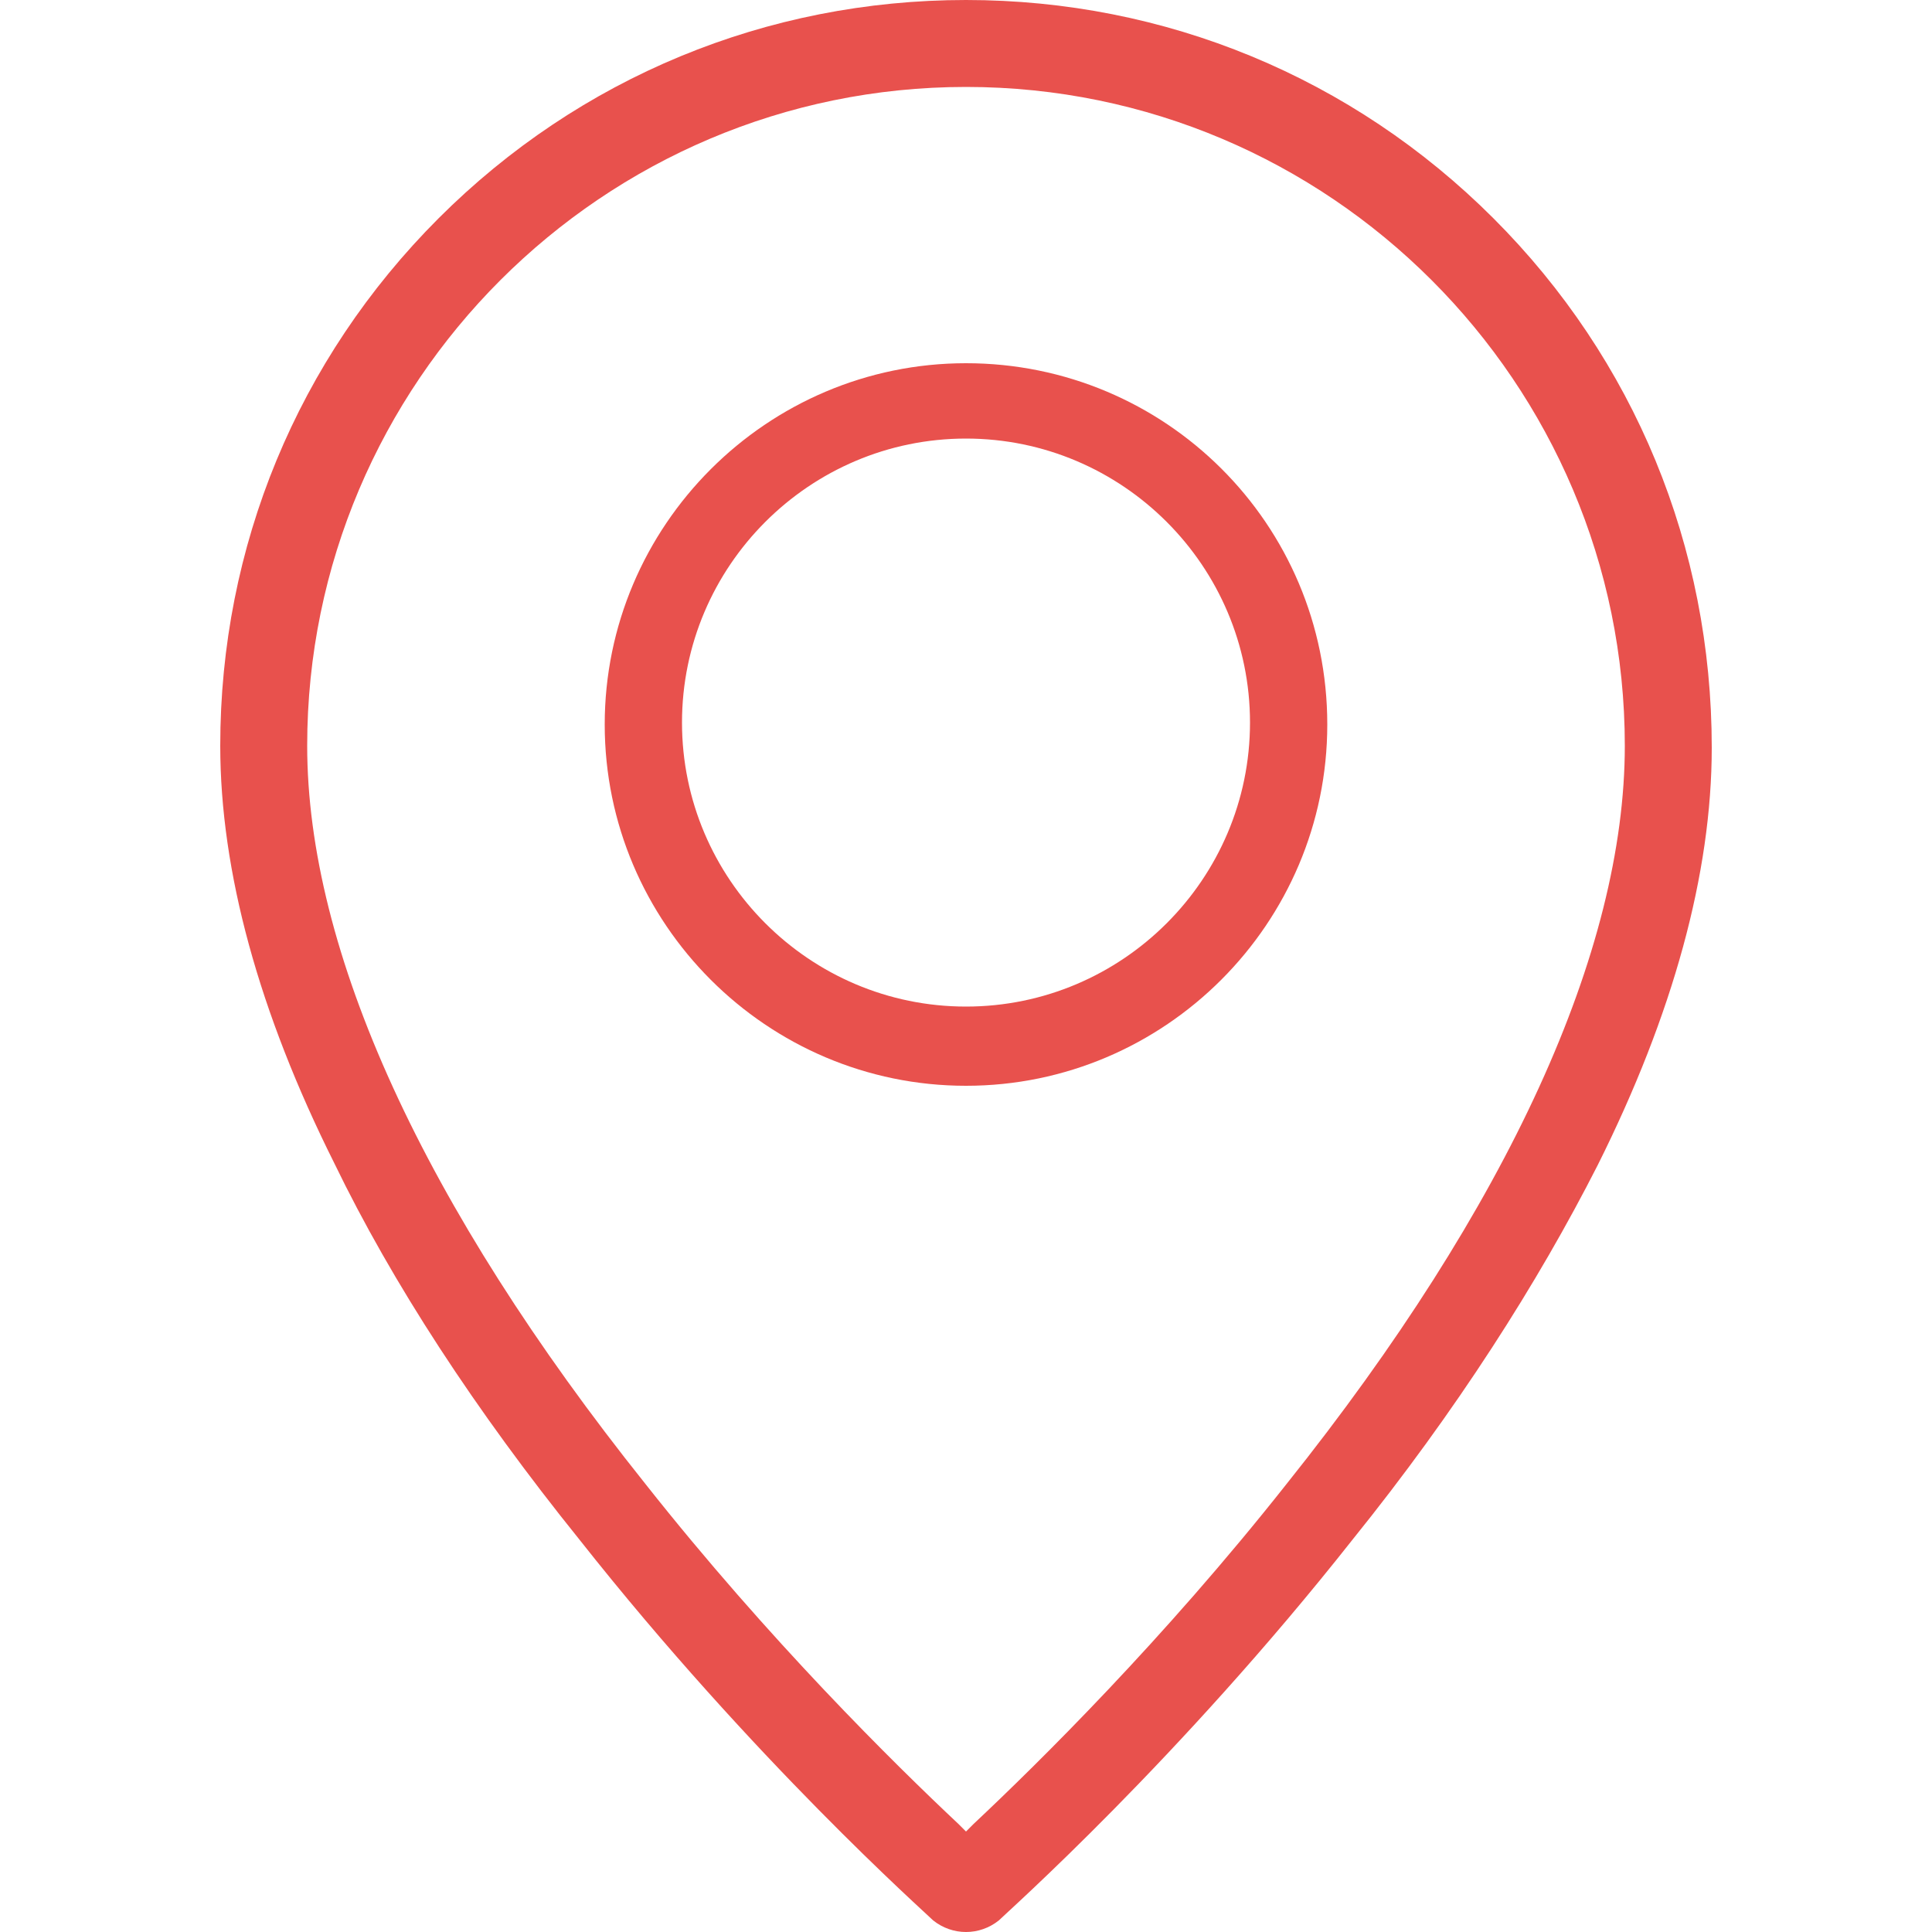
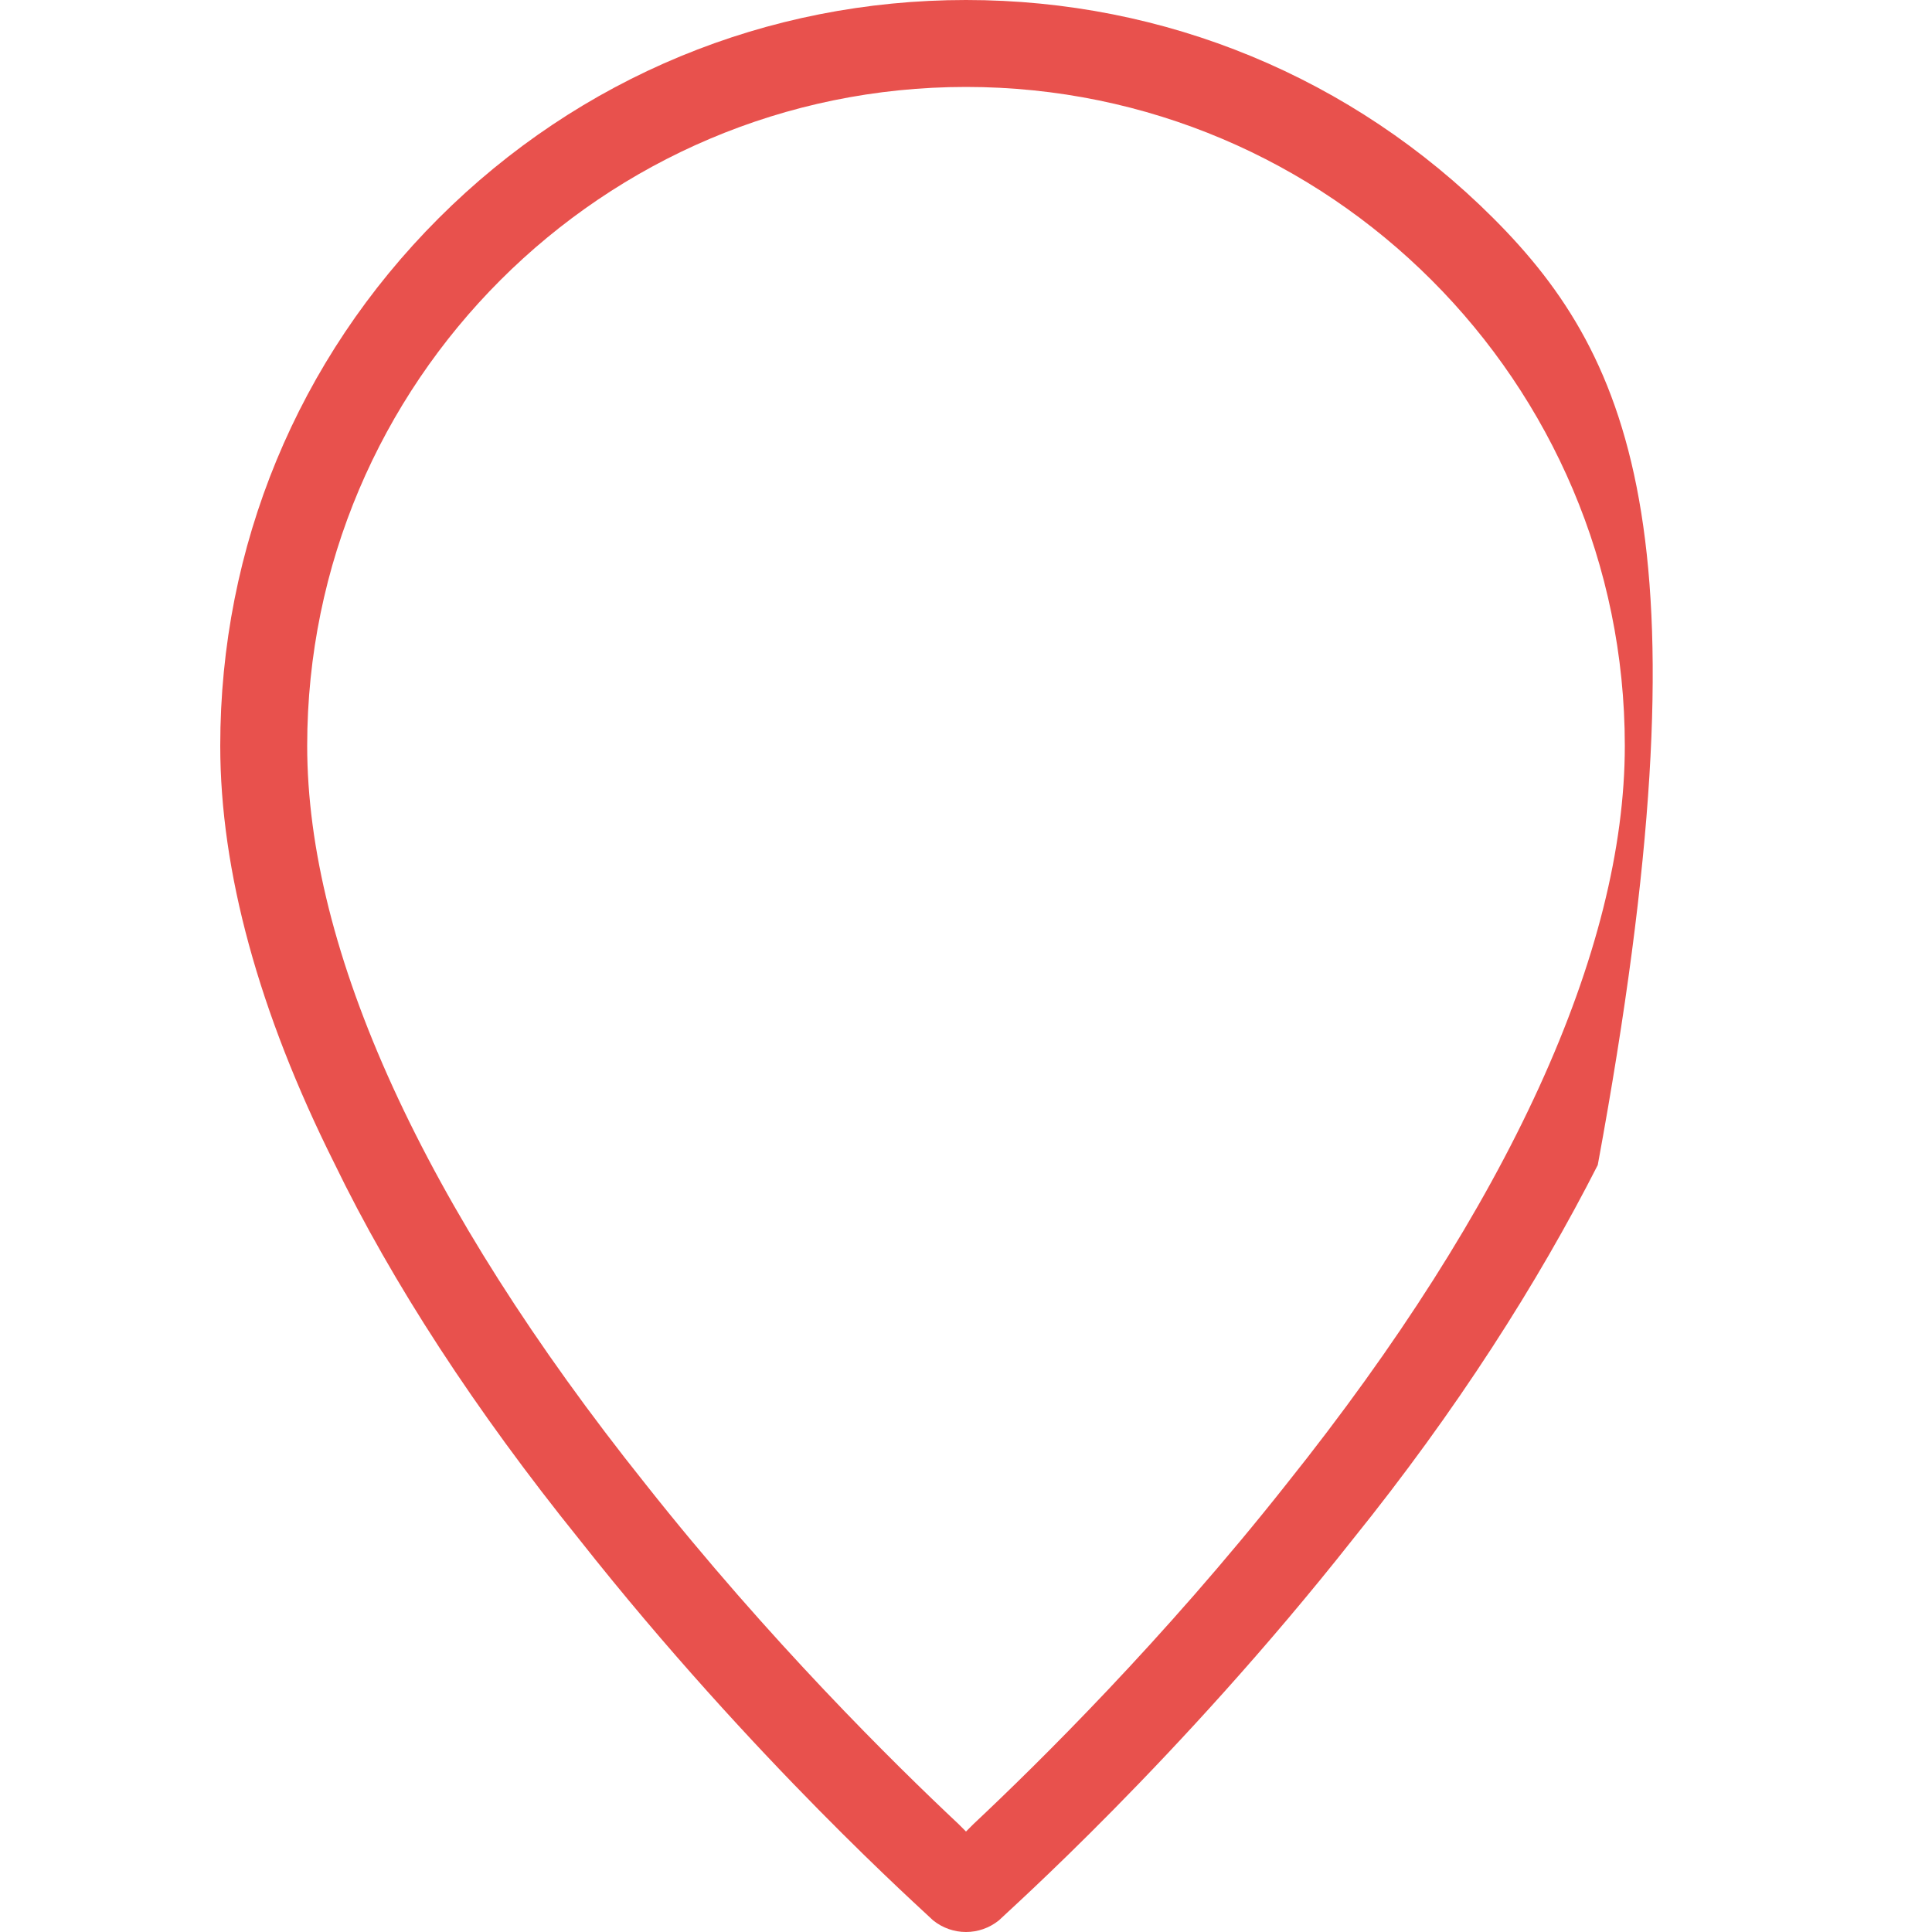
<svg xmlns="http://www.w3.org/2000/svg" version="1.1" id="Layer_2" x="0px" y="0px" viewBox="0 0 100 100" style="enable-background:new 0 0 100 100;" xml:space="preserve">
  <style type="text/css">
	.st0{fill:#E8514D;}
</style>
  <g>
-     <path class="st0" d="M77.3,11.3C70,4,60.3,0,50,0C39.7,0,30,4,22.7,11.3c-7.3,7.3-11.3,17-11.3,27.3c0,6.5,2,13.8,5.9,21.6   C20.3,66.4,24.6,73,30,79.7C39,91.1,47.9,99,48.3,99.4c0.5,0.4,1.1,0.6,1.7,0.6c0.6,0,1.2-0.2,1.7-0.6C52.1,99,61,91.1,70,79.7   c5.4-6.7,9.6-13.3,12.7-19.4c3.9-7.8,5.9-15.1,5.9-21.6C88.6,28.3,84.6,18.6,77.3,11.3z M66.6,76.8c-6.4,8.1-12.9,14.5-16.2,17.6   L50,94.8l-0.4-0.4c-3.3-3.1-9.8-9.5-16.2-17.6C21.9,62.4,15.9,49.2,15.9,38.6C15.9,19.8,31.2,4.5,50,4.5   c18.8,0,34.1,15.3,34.1,34.1C84.1,49.2,78.1,62.4,66.6,76.8z" />
-     <path class="st0" d="M50,18.8c-10.3,0-18.7,8.4-18.7,18.7c0,10.3,8.4,18.7,18.7,18.7s18.7-8.4,18.7-18.7   C68.7,27.1,60.3,18.8,50,18.8z M50,52.1c-8.1,0-14.7-6.6-14.7-14.7S41.9,22.7,50,22.7s14.7,6.6,14.7,14.7S58.1,52.1,50,52.1z" />
+     <path class="st0" d="M77.3,11.3C70,4,60.3,0,50,0C39.7,0,30,4,22.7,11.3c-7.3,7.3-11.3,17-11.3,27.3c0,6.5,2,13.8,5.9,21.6   C20.3,66.4,24.6,73,30,79.7C39,91.1,47.9,99,48.3,99.4c0.5,0.4,1.1,0.6,1.7,0.6c0.6,0,1.2-0.2,1.7-0.6C52.1,99,61,91.1,70,79.7   c5.4-6.7,9.6-13.3,12.7-19.4C88.6,28.3,84.6,18.6,77.3,11.3z M66.6,76.8c-6.4,8.1-12.9,14.5-16.2,17.6   L50,94.8l-0.4-0.4c-3.3-3.1-9.8-9.5-16.2-17.6C21.9,62.4,15.9,49.2,15.9,38.6C15.9,19.8,31.2,4.5,50,4.5   c18.8,0,34.1,15.3,34.1,34.1C84.1,49.2,78.1,62.4,66.6,76.8z" />
  </g>
</svg>